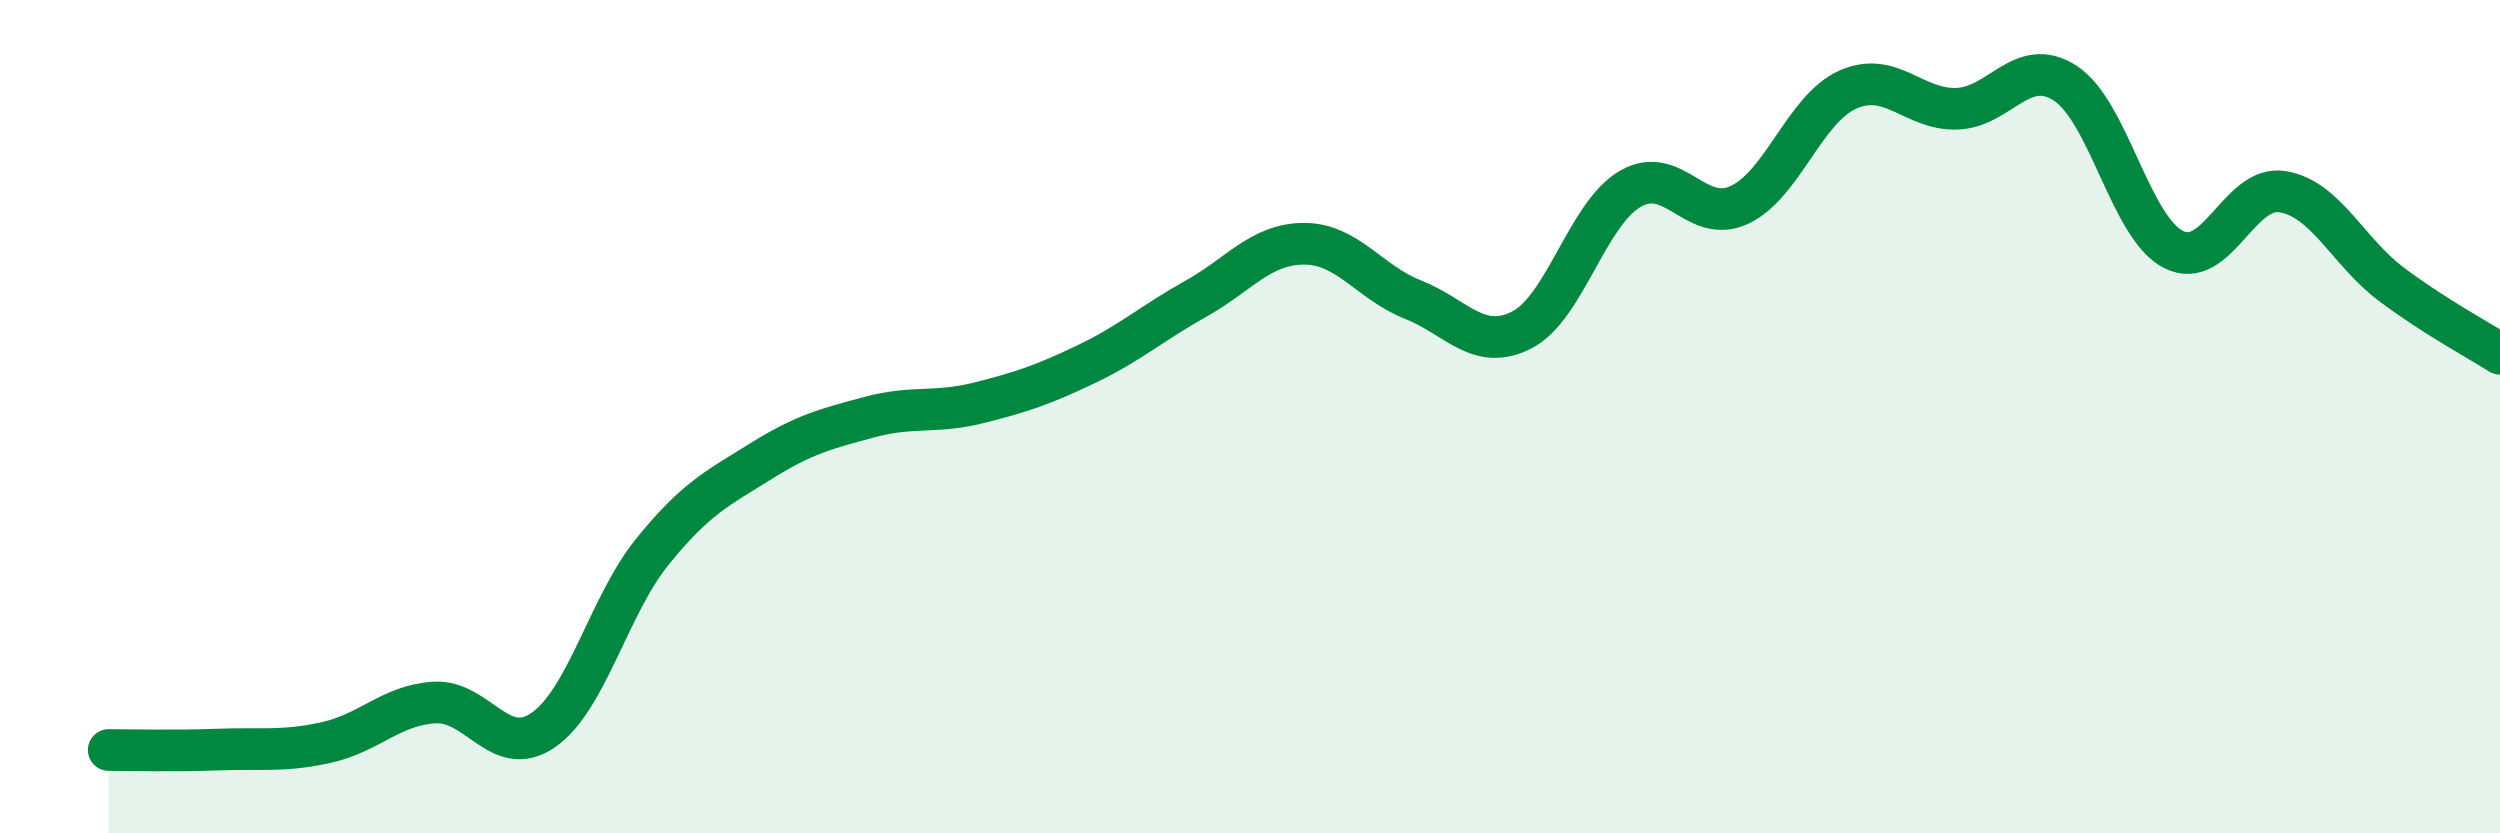
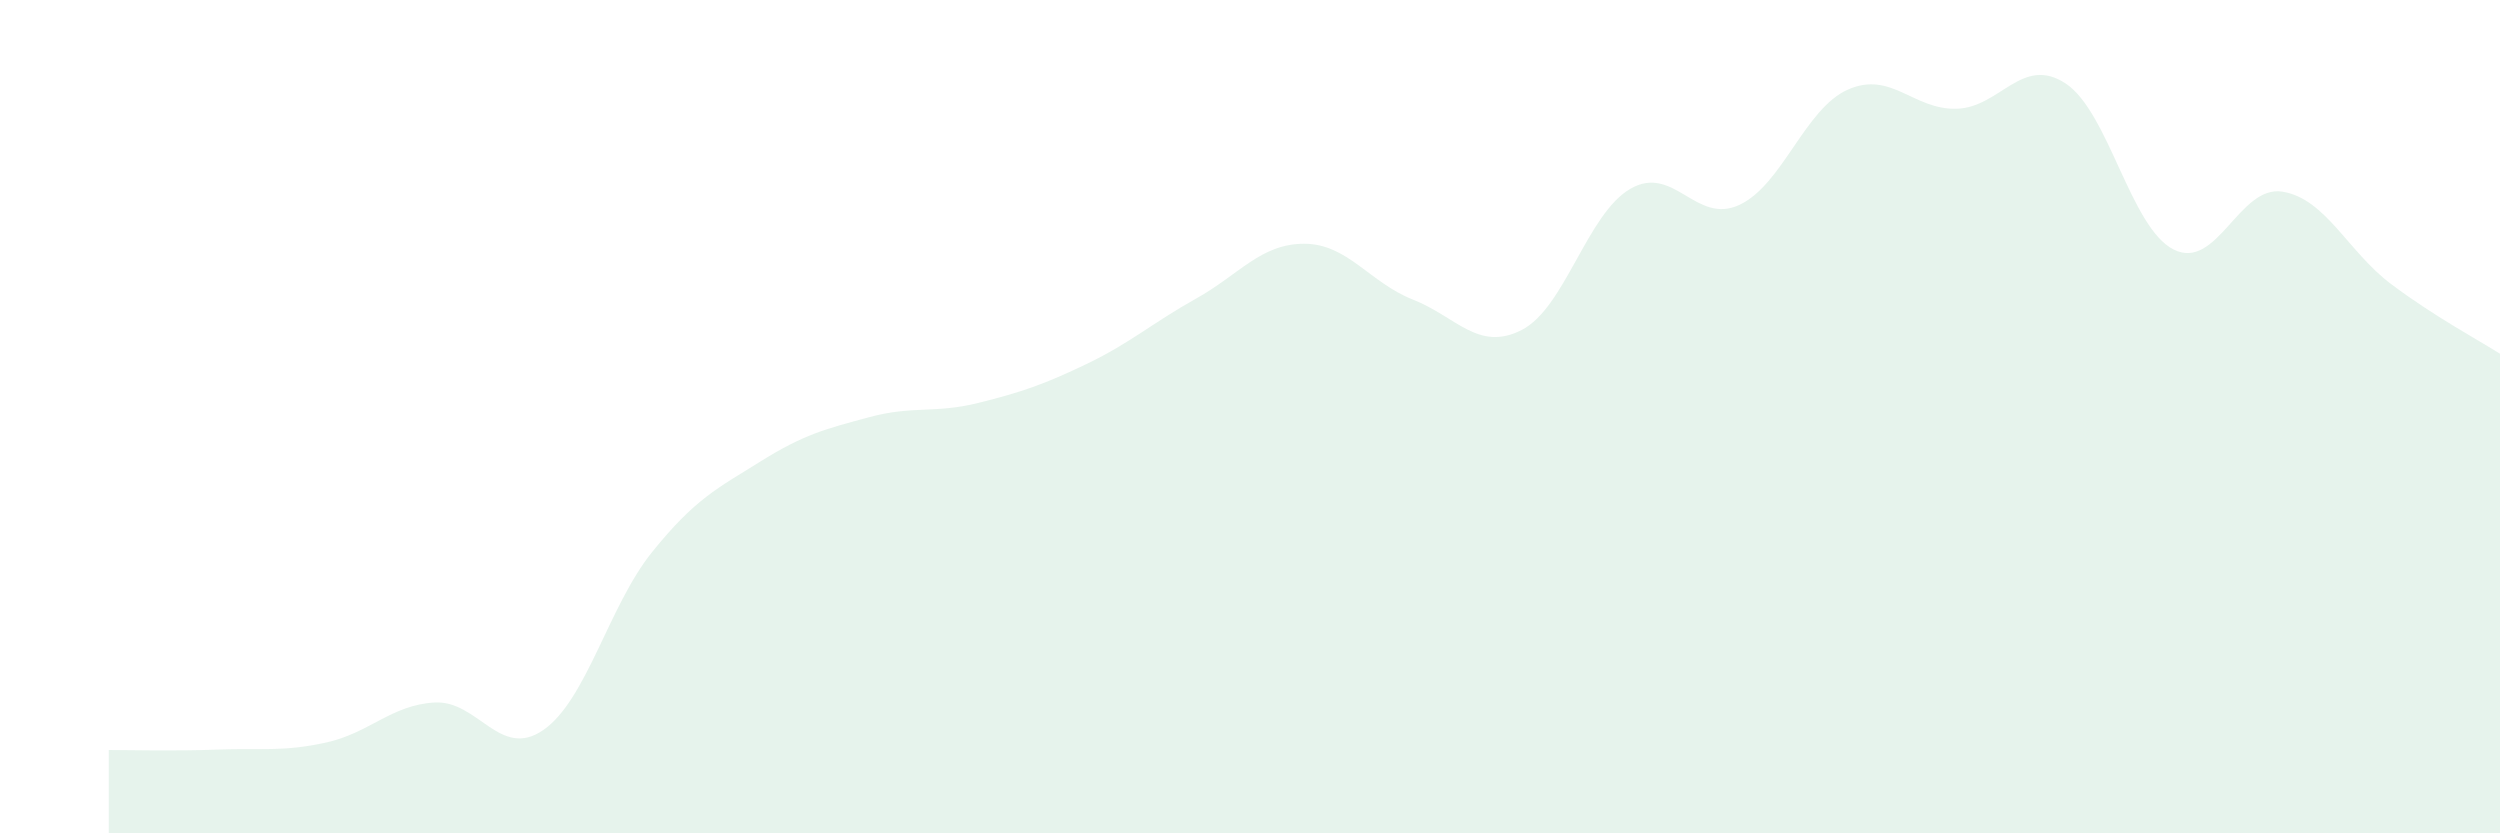
<svg xmlns="http://www.w3.org/2000/svg" width="60" height="20" viewBox="0 0 60 20">
  <path d="M 2.61,18 C 3.13,18 4.18,18.03 5.22,17.99 C 6.26,17.95 6.79,18.05 7.83,17.82 C 8.87,17.59 9.39,16.92 10.43,16.86 C 11.47,16.8 12,18.24 13.04,17.52 C 14.08,16.8 14.61,14.54 15.65,13.25 C 16.69,11.96 17.22,11.72 18.26,11.07 C 19.3,10.42 19.83,10.29 20.87,10.01 C 21.91,9.73 22.44,9.93 23.48,9.67 C 24.52,9.41 25.05,9.23 26.09,8.73 C 27.13,8.23 27.66,7.75 28.7,7.17 C 29.74,6.59 30.26,5.85 31.3,5.85 C 32.34,5.85 32.87,6.78 33.91,7.19 C 34.95,7.6 35.48,8.45 36.52,7.92 C 37.56,7.39 38.09,5.13 39.13,4.53 C 40.17,3.93 40.7,5.4 41.74,4.92 C 42.78,4.44 43.31,2.61 44.35,2.15 C 45.39,1.69 45.92,2.64 46.96,2.61 C 48,2.58 48.53,1.32 49.57,2 C 50.61,2.68 51.13,5.47 52.17,5.99 C 53.21,6.51 53.74,4.43 54.78,4.6 C 55.82,4.77 56.35,6.04 57.39,6.82 C 58.43,7.6 59.48,8.16 60,8.49L60 20L2.61 20Z" fill="#008740" opacity="0.1" stroke-linecap="round" stroke-linejoin="round" />
-   <path d="M 2.61,18 C 3.13,18 4.18,18.03 5.22,17.99 C 6.26,17.95 6.79,18.05 7.83,17.82 C 8.87,17.59 9.39,16.92 10.43,16.86 C 11.47,16.8 12,18.24 13.04,17.52 C 14.08,16.8 14.61,14.54 15.65,13.25 C 16.69,11.96 17.22,11.72 18.26,11.07 C 19.3,10.42 19.83,10.29 20.87,10.01 C 21.91,9.73 22.44,9.93 23.48,9.67 C 24.52,9.41 25.05,9.23 26.09,8.73 C 27.13,8.23 27.66,7.75 28.7,7.17 C 29.74,6.59 30.26,5.85 31.3,5.85 C 32.34,5.85 32.87,6.78 33.91,7.19 C 34.95,7.6 35.48,8.45 36.52,7.92 C 37.56,7.39 38.09,5.13 39.13,4.53 C 40.17,3.93 40.7,5.4 41.74,4.92 C 42.78,4.44 43.31,2.61 44.35,2.15 C 45.39,1.69 45.92,2.64 46.96,2.61 C 48,2.58 48.53,1.32 49.57,2 C 50.61,2.68 51.13,5.47 52.17,5.99 C 53.21,6.51 53.74,4.43 54.78,4.6 C 55.82,4.77 56.35,6.04 57.39,6.82 C 58.43,7.6 59.48,8.16 60,8.49" stroke="#008740" stroke-width="1" fill="none" stroke-linecap="round" stroke-linejoin="round" />
</svg>